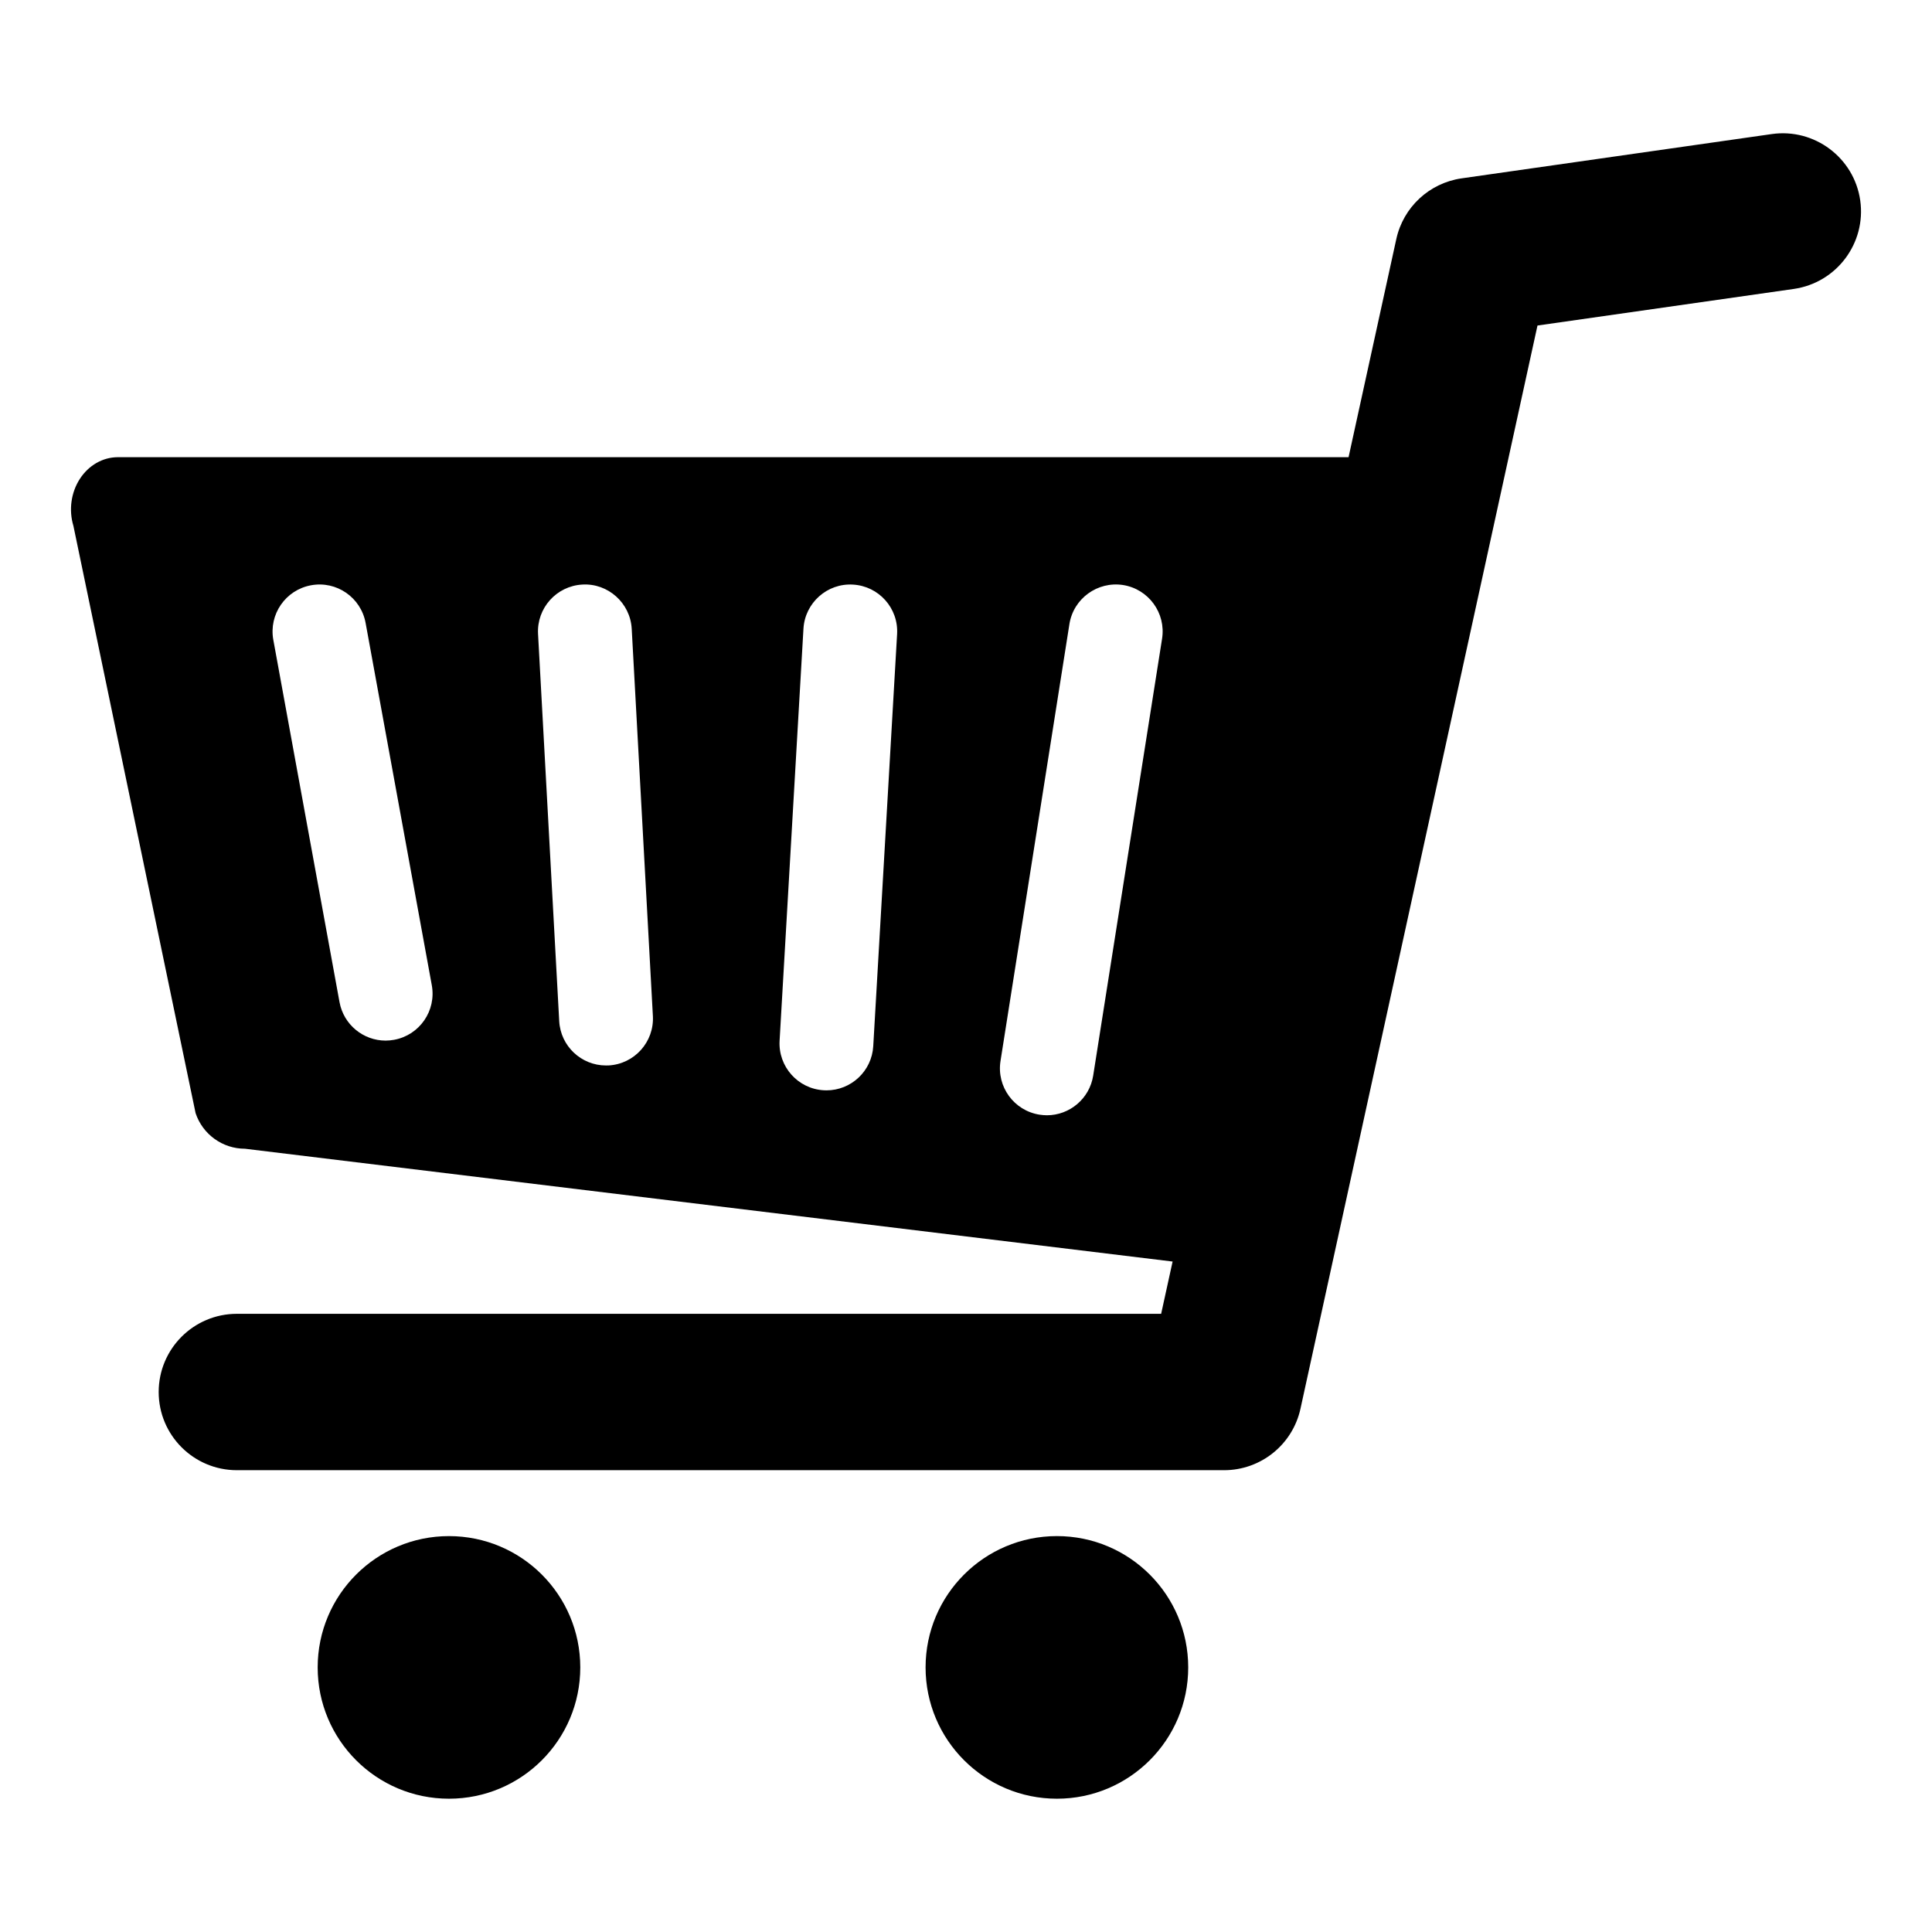
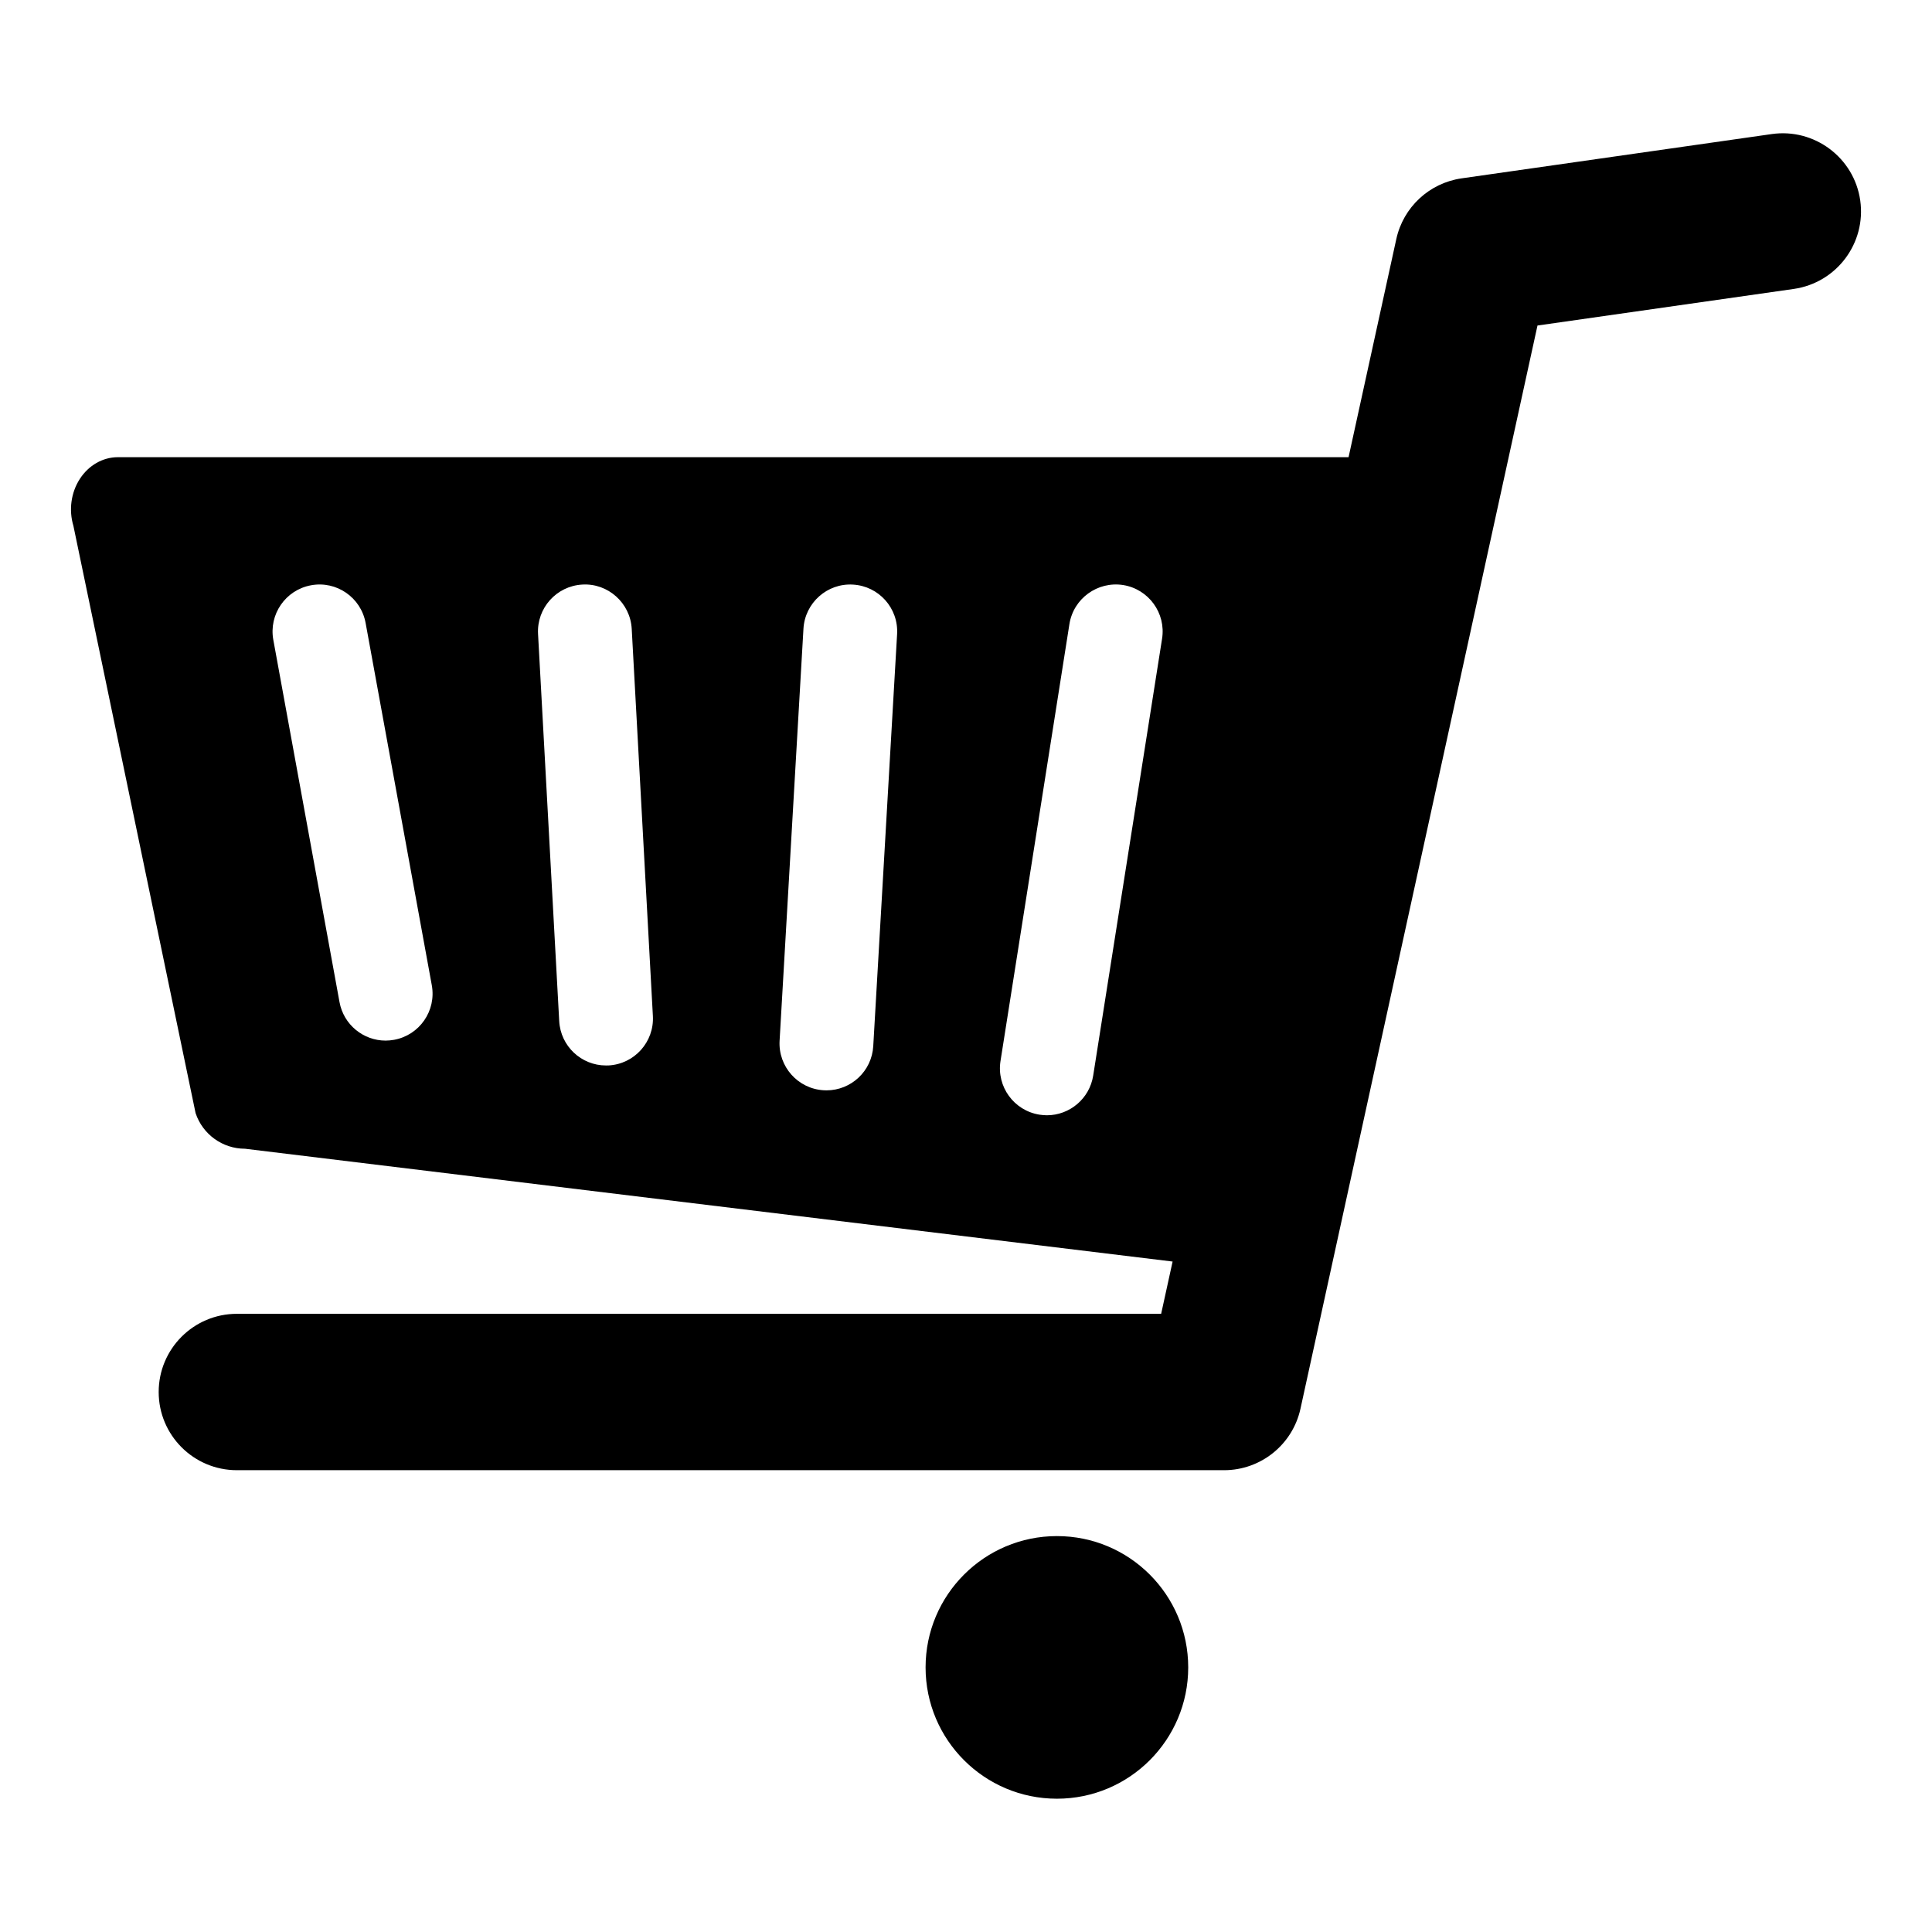
<svg xmlns="http://www.w3.org/2000/svg" fill="#000000" width="800px" height="800px" version="1.1" viewBox="144 144 512 512">
  <g>
-     <path d="m297.78 585.88c0 19.219-15.578 34.797-34.797 34.797s-34.797-15.578-34.797-34.797c0-19.215 15.578-34.797 34.797-34.797s34.797 15.582 34.797 34.797" />
    <path d="m458.89 585.88c0 19.211-15.586 34.797-34.789 34.797-19.219 0-34.812-15.586-34.812-34.797 0-19.223 15.598-34.801 34.812-34.801 19.199 0 34.789 15.578 34.789 34.801z" />
-     <path d="m636.98 197.11c-1.617-11.324-12.148-19.195-23.445-17.582l-82.195 11.738c-8.555 1.23-15.461 7.641-17.305 16.09l-12.652 57.805h-326.14c-3.992 0-7.746 2.144-10.082 5.75-2.336 3.606-2.973 8.238-1.707 12.449l32.379 155.63c1.883 5.644 7.16 9.438 13.098 9.438l245.82 29.895-3.035 13.855-244.94-0.004c-11.441 0-20.723 9.277-20.723 20.719 0 11.449 9.277 20.723 20.723 20.723h261.62c9.734 0 18.16-6.785 20.242-16.289l62.812-287.06 67.941-9.699c11.336-1.641 19.199-12.137 17.59-23.461zm-388.54 222.45c-0.754 0.133-1.504 0.211-2.246 0.211-5.894 0-11.121-4.203-12.219-10.203l-17.543-96c-1.23-6.75 3.242-13.227 9.996-14.465 6.773-1.25 13.234 3.242 14.465 9.996l17.539 96c1.234 6.754-3.238 13.23-9.992 14.461zm56.844 6.785c-0.234 0.012-0.461 0.016-0.688 0.016-6.555 0-12.043-5.129-12.398-11.762l-5.609-102.59c-0.375-6.856 4.883-12.719 11.738-13.094 6.797-0.402 12.711 4.875 13.086 11.738l5.609 102.61c0.371 6.856-4.879 12.715-11.738 13.09zm70.137-5.106c-0.379 6.617-5.859 11.715-12.398 11.715-0.242 0-0.488-0.004-0.727-0.023-6.852-0.391-12.086-6.269-11.695-13.129l6.324-109.19c0.398-6.863 6.312-12.109 13.129-11.688 6.852 0.391 12.09 6.266 11.688 13.121zm76.539-107.97-18.254 115.78c-0.969 6.125-6.254 10.508-12.266 10.508-0.637 0-1.289-0.062-1.953-0.156-6.785-1.07-11.414-7.441-10.344-14.219l18.262-115.79c1.074-6.789 7.461-11.398 14.219-10.355 6.777 1.078 11.41 7.449 10.336 14.227z" />
+     <path d="m636.98 197.11c-1.617-11.324-12.148-19.195-23.445-17.582l-82.195 11.738c-8.555 1.23-15.461 7.641-17.305 16.09l-12.652 57.805h-326.14c-3.992 0-7.746 2.144-10.082 5.75-2.336 3.606-2.973 8.238-1.707 12.449l32.379 155.63c1.883 5.644 7.16 9.438 13.098 9.438l245.82 29.895-3.035 13.855-244.94-0.004c-11.441 0-20.723 9.277-20.723 20.719 0 11.449 9.277 20.723 20.723 20.723h261.62c9.734 0 18.16-6.785 20.242-16.289l62.812-287.06 67.941-9.699c11.336-1.641 19.199-12.137 17.59-23.461zm-388.54 222.45c-0.754 0.133-1.504 0.211-2.246 0.211-5.894 0-11.121-4.203-12.219-10.203l-17.543-96c-1.23-6.75 3.242-13.227 9.996-14.465 6.773-1.25 13.234 3.242 14.465 9.996l17.539 96c1.234 6.754-3.238 13.23-9.992 14.461zm56.844 6.785c-0.234 0.012-0.461 0.016-0.688 0.016-6.555 0-12.043-5.129-12.398-11.762l-5.609-102.59c-0.375-6.856 4.883-12.719 11.738-13.094 6.797-0.402 12.711 4.875 13.086 11.738l5.609 102.61c0.371 6.856-4.879 12.715-11.738 13.09zm70.137-5.106c-0.379 6.617-5.859 11.715-12.398 11.715-0.242 0-0.488-0.004-0.727-0.023-6.852-0.391-12.086-6.269-11.695-13.129l6.324-109.19c0.398-6.863 6.312-12.109 13.129-11.688 6.852 0.391 12.09 6.266 11.688 13.121zm76.539-107.97-18.254 115.78c-0.969 6.125-6.254 10.508-12.266 10.508-0.637 0-1.289-0.062-1.953-0.156-6.785-1.07-11.414-7.441-10.344-14.219l18.262-115.79c1.074-6.789 7.461-11.398 14.219-10.355 6.777 1.078 11.41 7.449 10.336 14.227" />
  </g>
</svg>